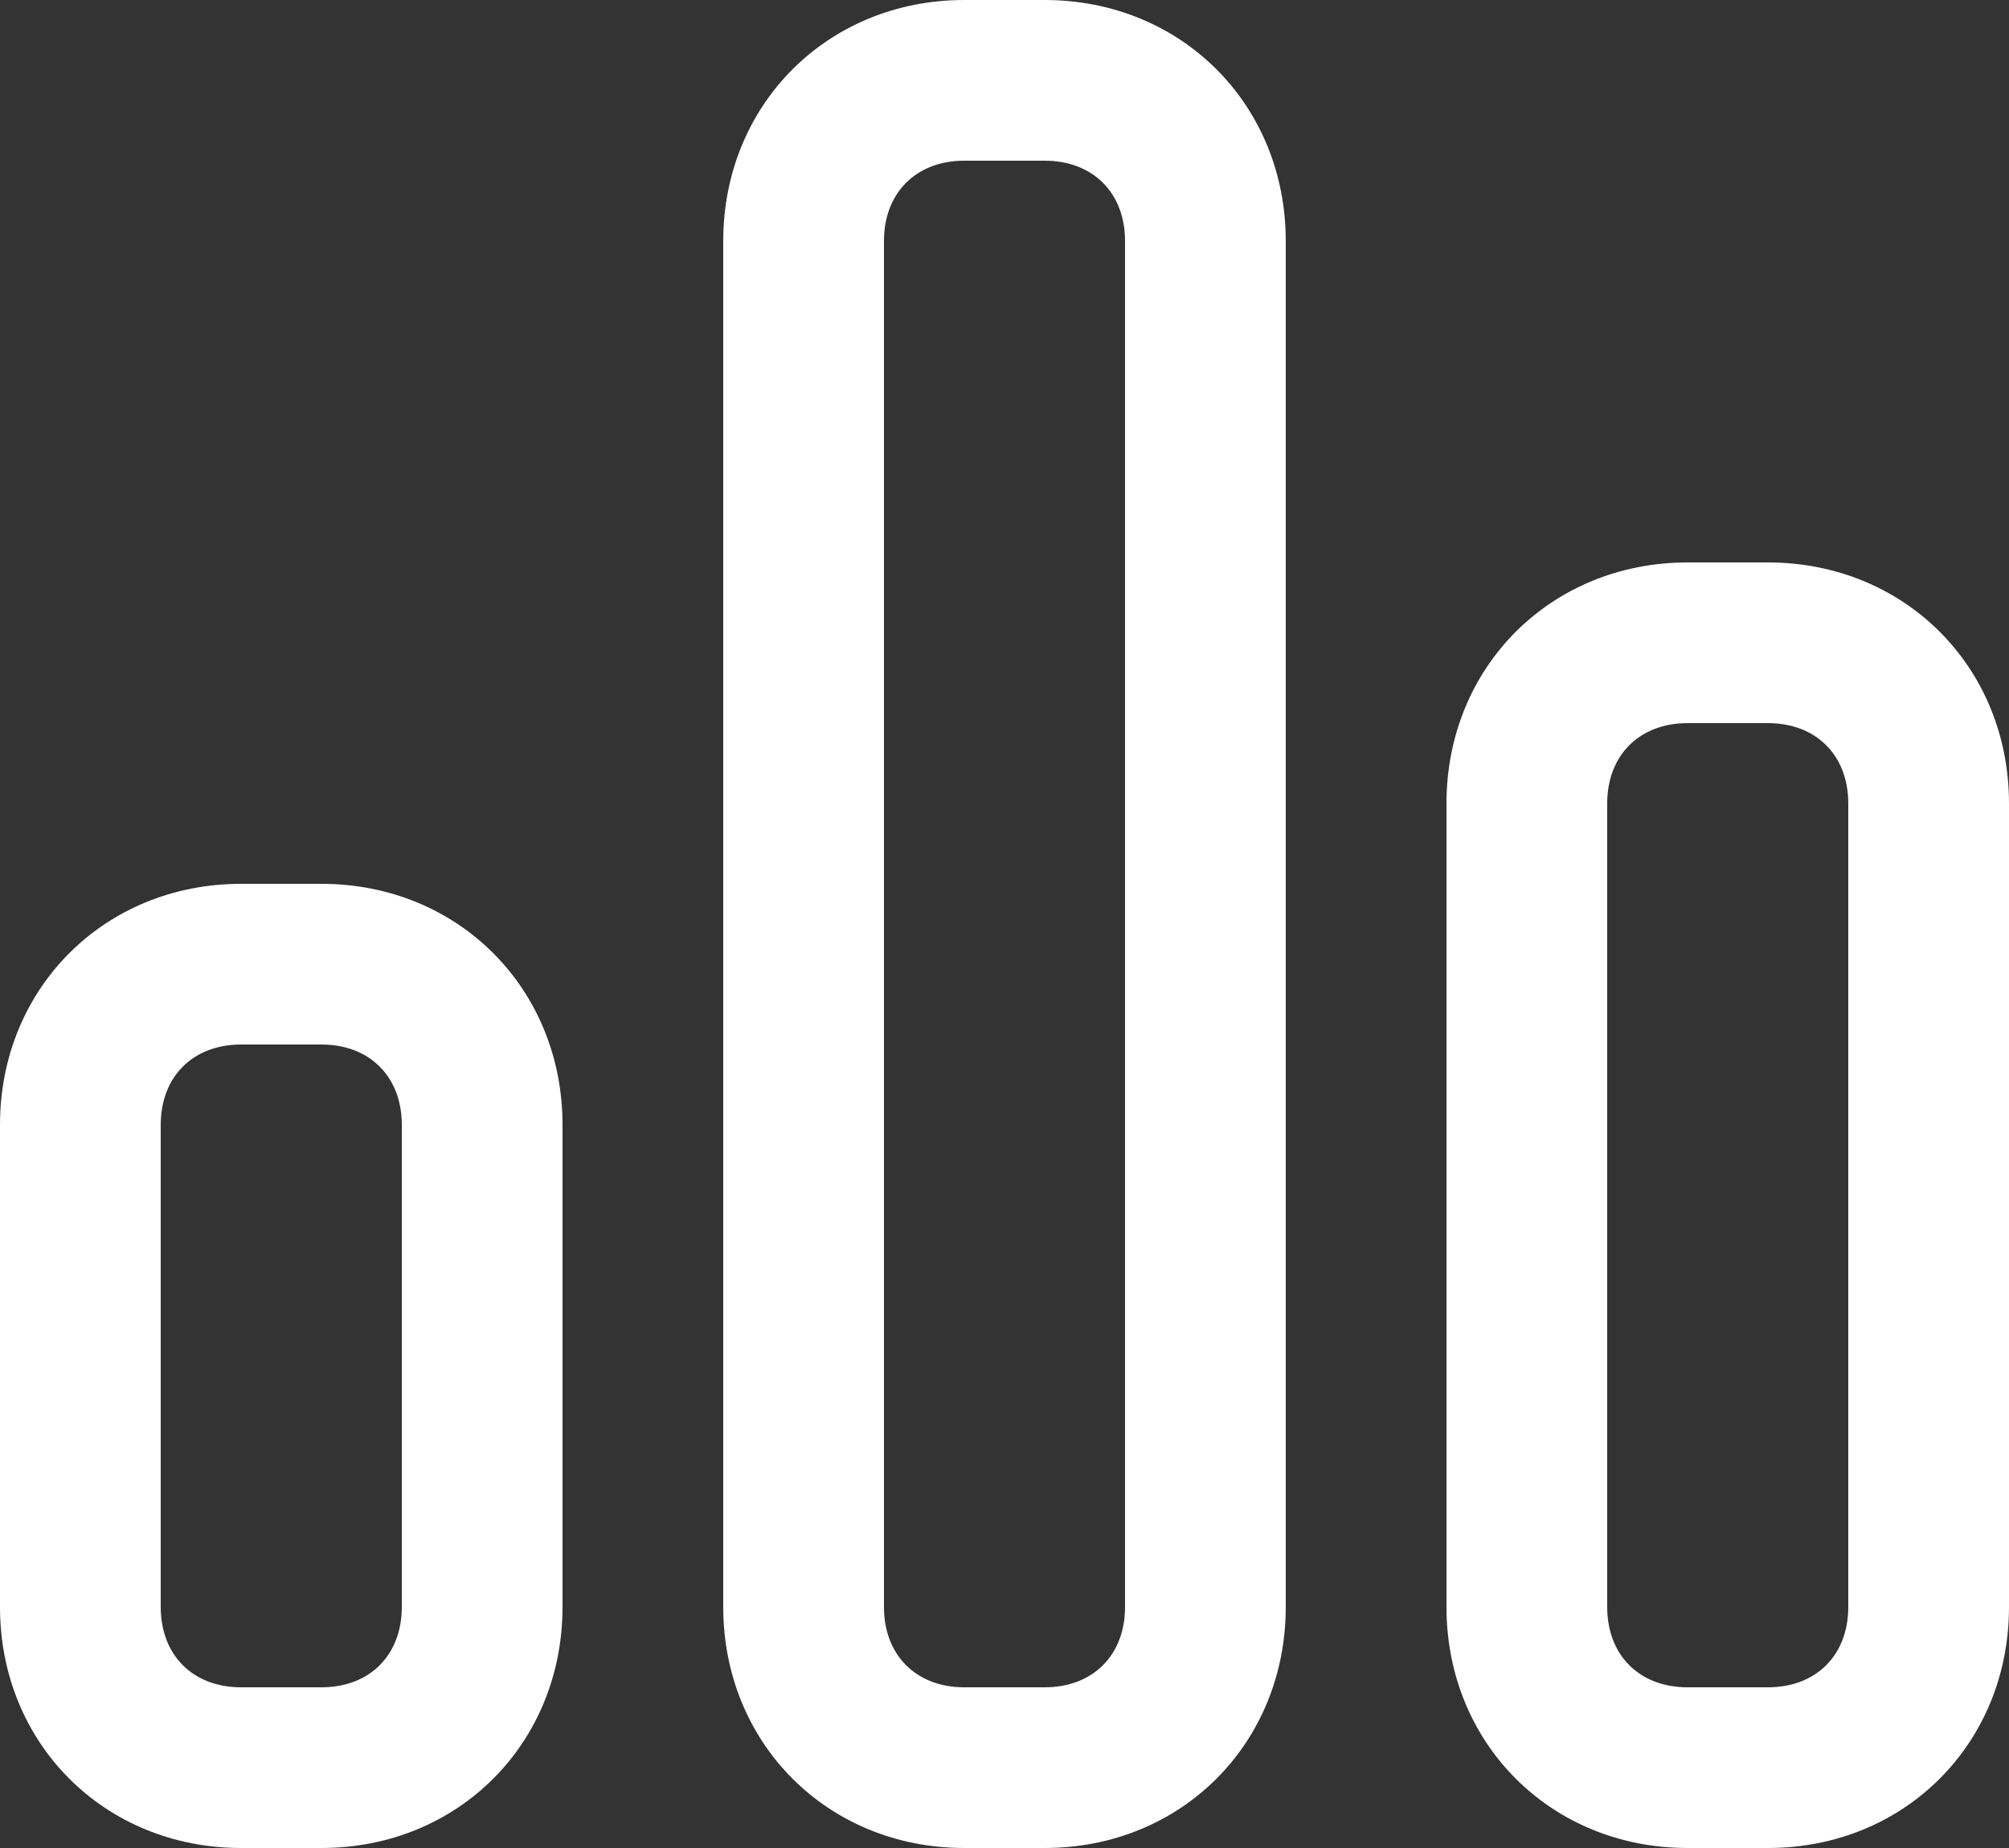
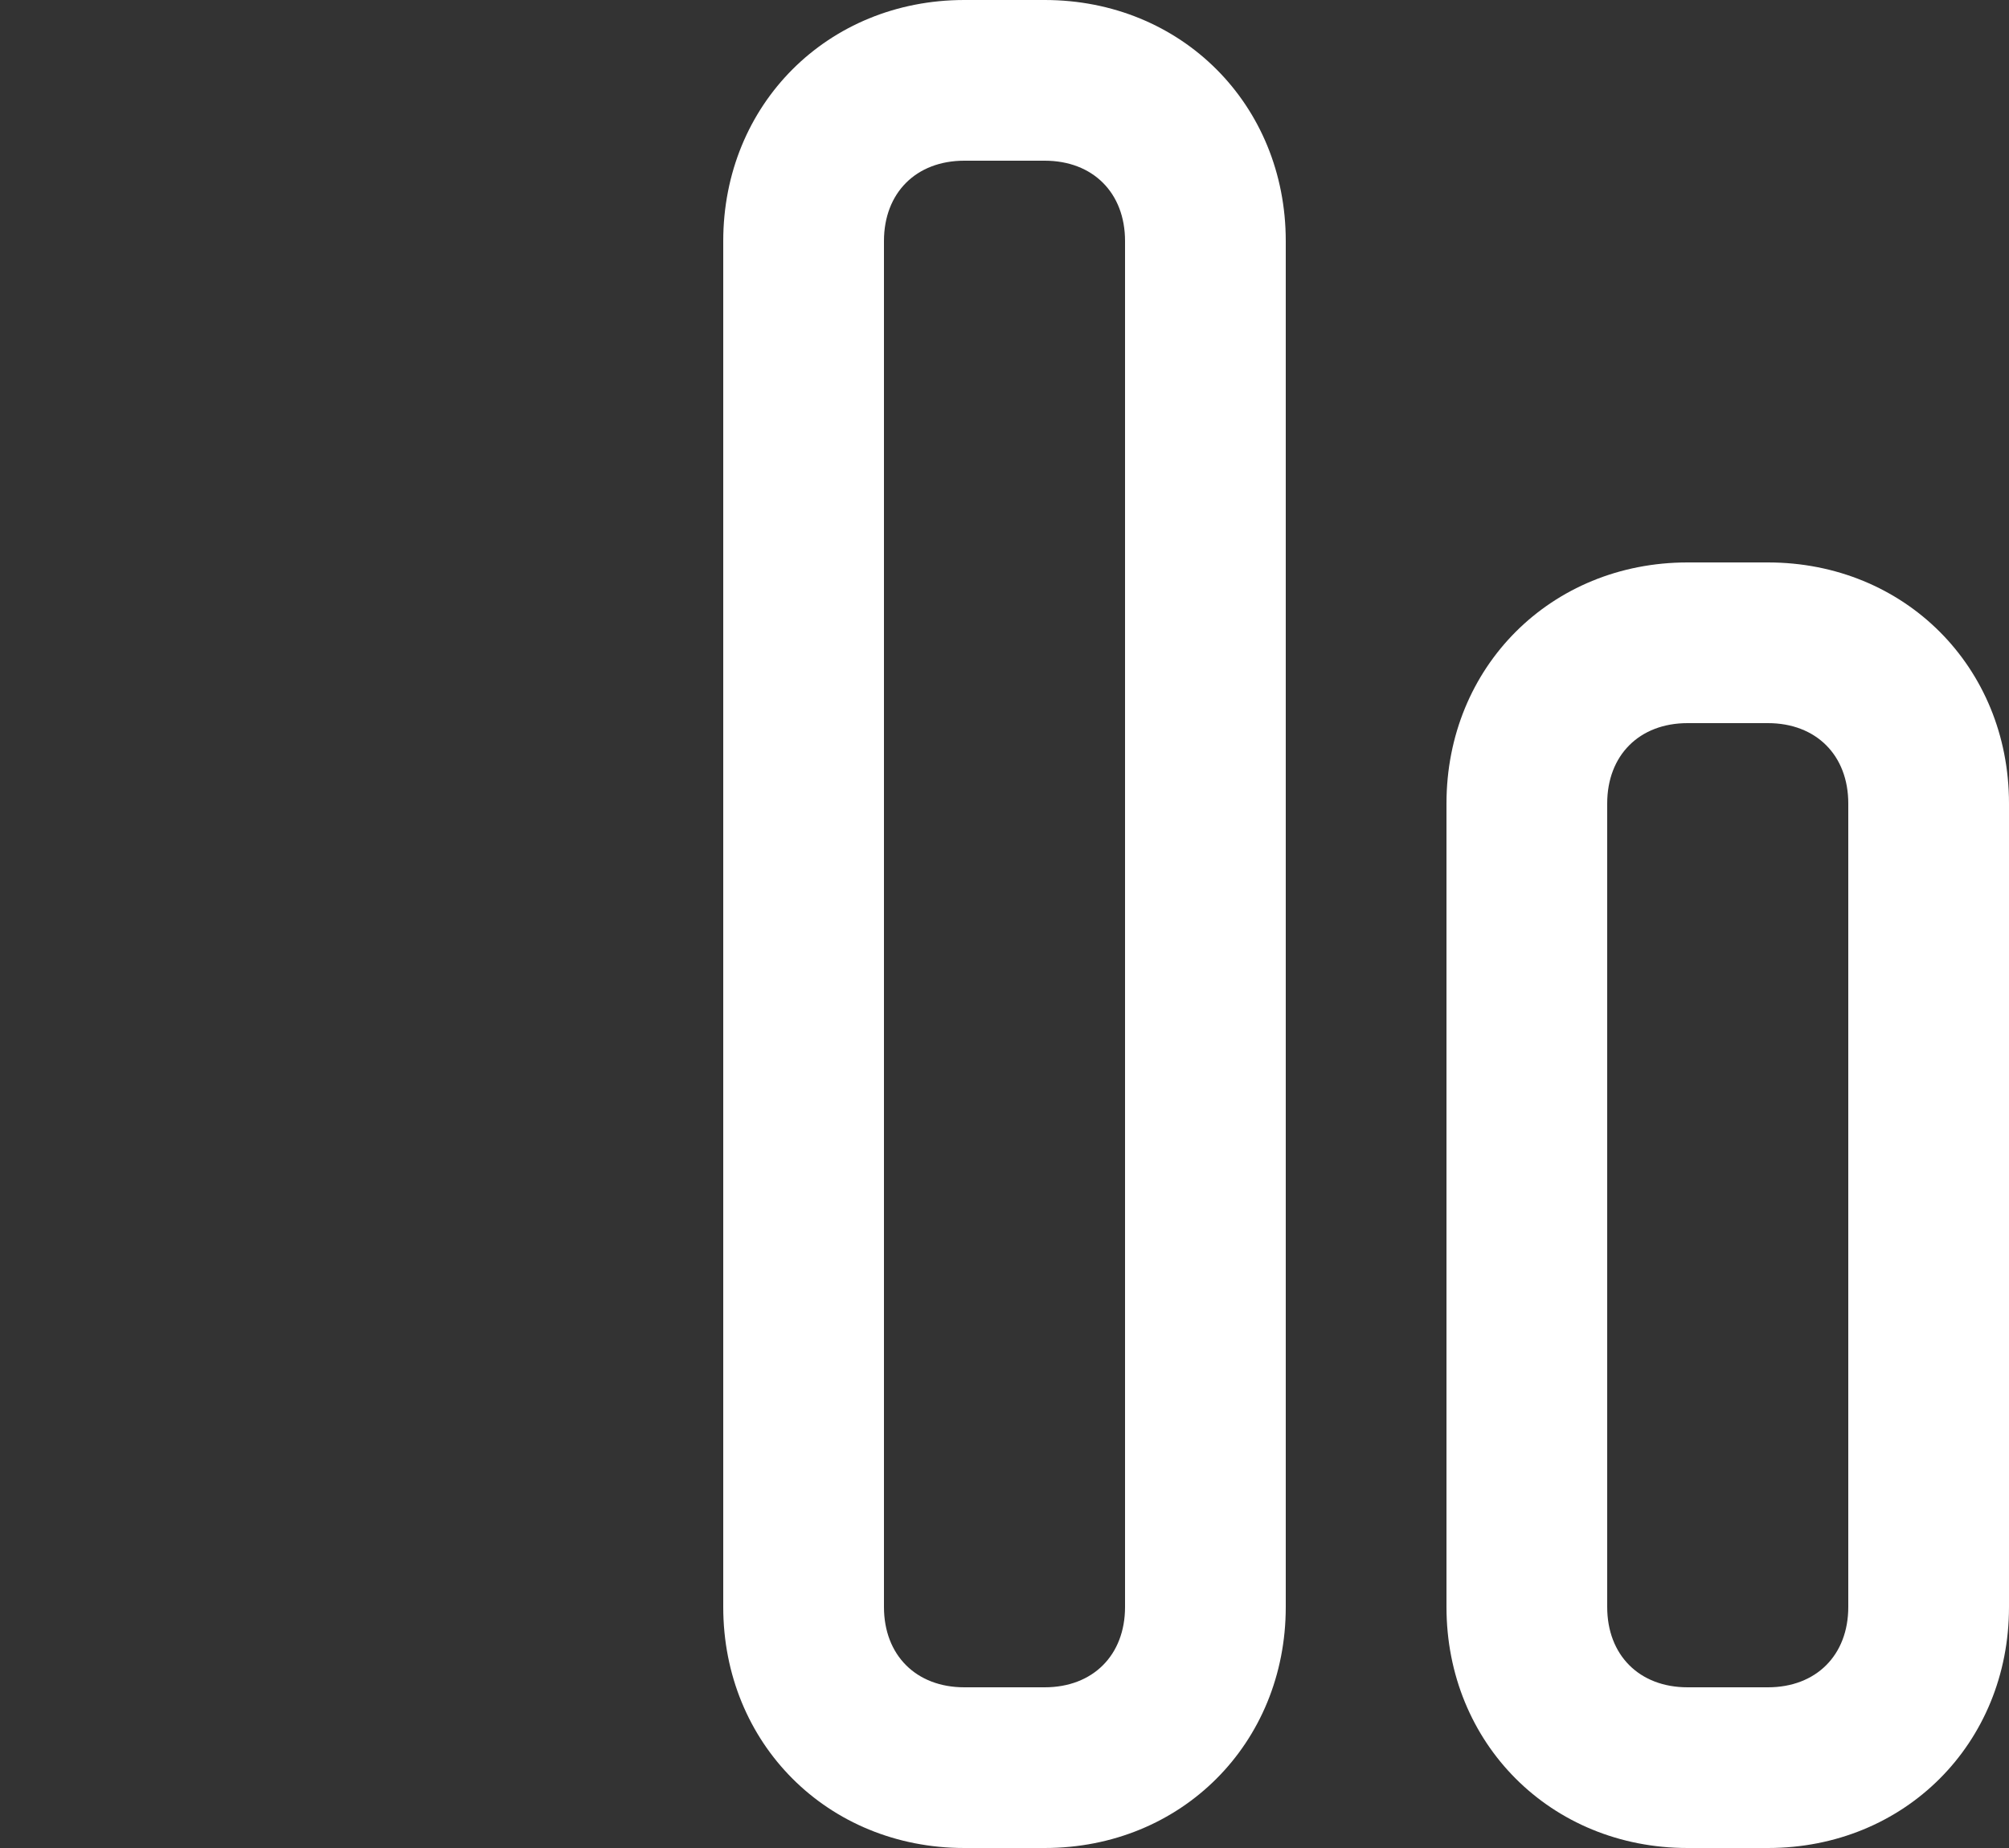
<svg xmlns="http://www.w3.org/2000/svg" version="1.1" id="Layer_1" x="0px" y="0px" viewBox="0 0 25 23" style="enable-background:new 0 0 25 23;" xml:space="preserve">
  <rect x="0" y="0" width="25" height="23" fill="#333333" stroke="none" />
  <style type="text/css"> .st0{fill:none;} .st1{fill:#FFFFFF;} </style>
  <g id="Group_1433" transform="translate(-1180 -751)">
    <g id="Rectangle_248" transform="translate(1180 762)">
-       <path class="st0" d="M3,0h1c1.7,0,3,1.3,3,3v6c0,1.7-1.3,3-3,3H3c-1.7,0-3-1.3-3-3V3C0,1.3,1.3,0,3,0z" />
-       <path class="st1" d="M4,12H3c-1.7,0-3-1.3-3-3V3c0-1.7,1.3-3,3-3h1c1.7,0,3,1.3,3,3v6C7,10.7,5.7,12,4,12z M3,2C2.4,2,2,2.4,2,3v6 c0,0.6,0.4,1,1,1h1c0.6,0,1-0.4,1-1V3c0-0.6-0.4-1-1-1H3z" />
-     </g>
+       </g>
    <g id="Rectangle_250" transform="translate(1198 758)">
-       <path class="st0" d="M3,0h1c1.7,0,3,1.3,3,3v10c0,1.7-1.3,3-3,3H3c-1.7,0-3-1.3-3-3V3C0,1.3,1.3,0,3,0z" />
      <path class="st1" d="M4,16H3c-1.7,0-3-1.3-3-3V3c0-1.7,1.3-3,3-3h1c1.7,0,3,1.3,3,3v10C7,14.7,5.7,16,4,16z M3,2C2.4,2,2,2.4,2,3 v10c0,0.6,0.4,1,1,1h1c0.6,0,1-0.4,1-1V3c0-0.6-0.4-1-1-1H3z" />
    </g>
    <g id="Rectangle_249" transform="translate(1189 751)">
      <path class="st0" d="M3,0h1c1.7,0,3,1.3,3,3v17c0,1.7-1.3,3-3,3H3c-1.7,0-3-1.3-3-3V3C0,1.3,1.3,0,3,0z" />
      <path class="st1" d="M4,23H3c-1.7,0-3-1.3-3-3V3c0-1.7,1.3-3,3-3h1c1.7,0,3,1.3,3,3v17C7,21.7,5.7,23,4,23z M3,2C2.4,2,2,2.4,2,3 v17c0,0.6,0.4,1,1,1h1c0.6,0,1-0.4,1-1V3c0-0.6-0.4-1-1-1H3z" />
    </g>
  </g>
</svg>